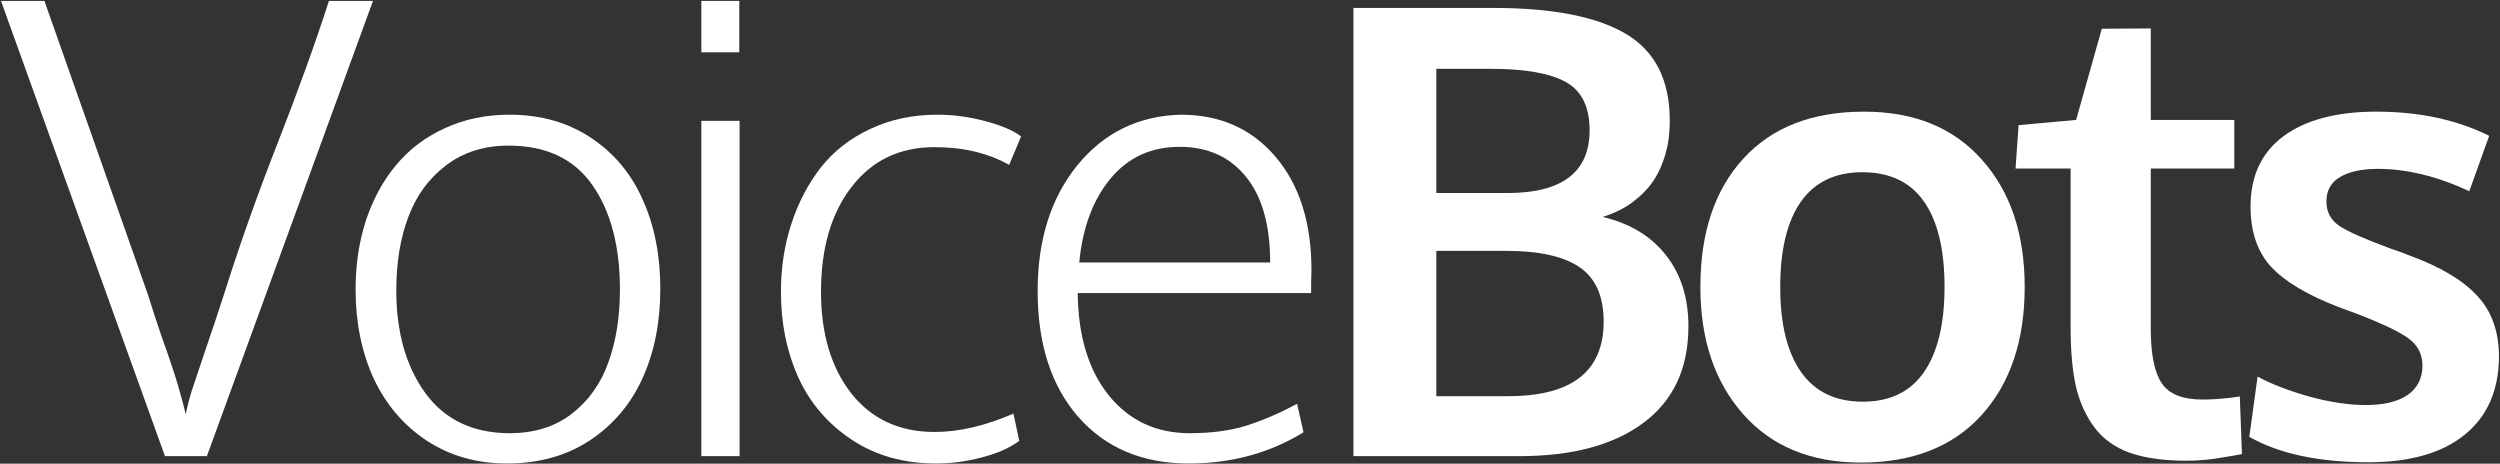
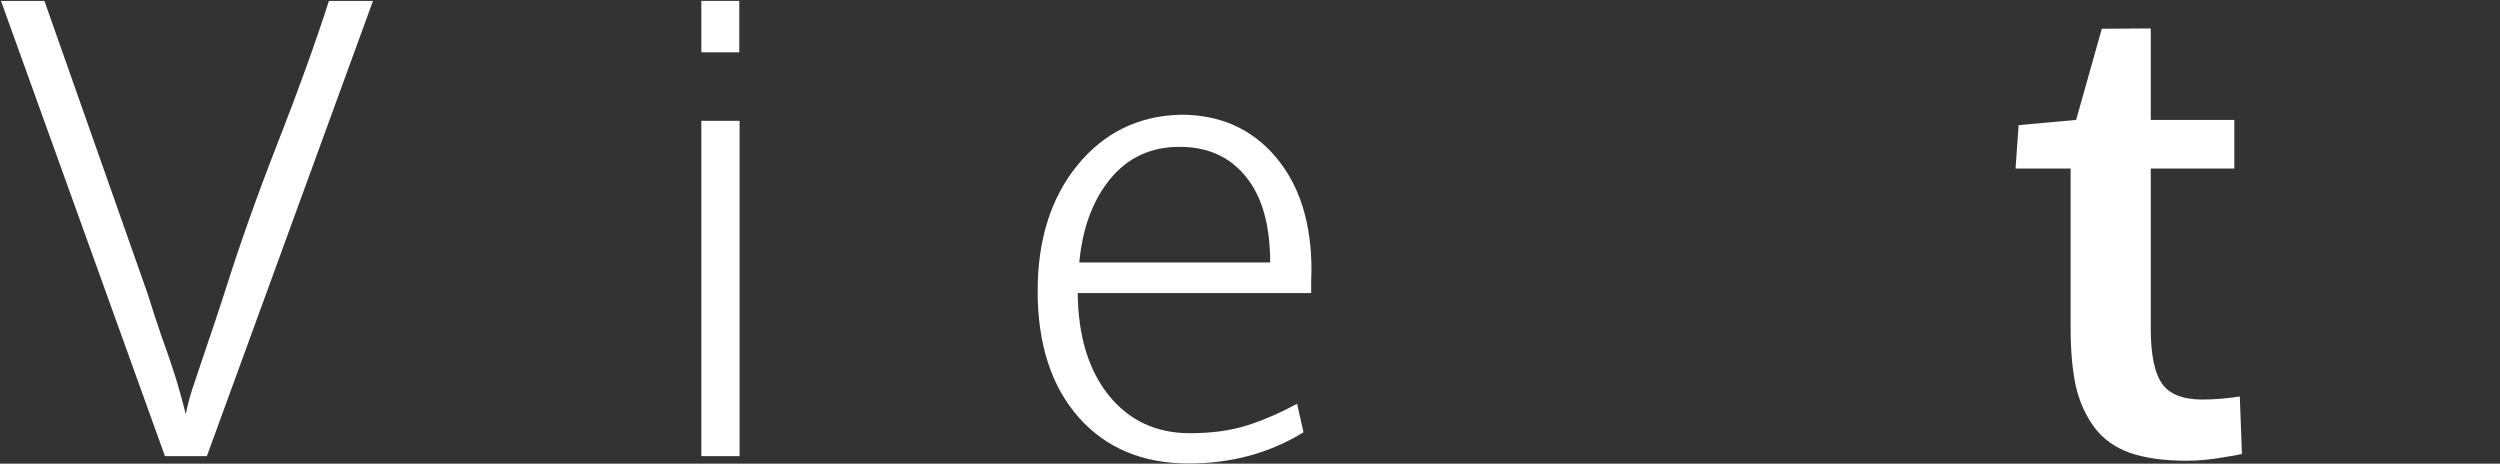
<svg xmlns="http://www.w3.org/2000/svg" width="1995" height="370" viewBox="0 0 1995 370" fill="none">
  <rect x="0" y="0" width="1995" height="370" fill="#333333" stroke="none" />
-   <path d="M1889.93 368.883C1850.38 368.883 1818.72 362.128 1794.96 348.619L1801.55 300.523C1812.29 306.383 1825.96 311.673 1842.57 316.393C1859.17 320.95 1874.3 323.229 1887.98 323.229C1902.14 323.229 1913.12 320.624 1920.94 315.416C1928.91 310.045 1932.98 302.232 1933.14 291.979C1933.14 282.701 1929.4 275.377 1921.91 270.006C1914.59 264.635 1900.51 257.962 1879.68 249.986C1872.51 247.382 1867.88 245.673 1865.76 244.859C1841.02 235.257 1823.2 224.596 1812.29 212.877C1801.39 200.995 1795.94 184.964 1795.94 164.781C1795.94 140.367 1804.72 121.65 1822.3 108.629C1840.04 95.608 1864.7 89.098 1896.28 89.098C1930.46 89.098 1960.49 95.527 1986.37 108.385L1970.5 152.574C1944.94 140.693 1920.61 134.752 1897.5 134.752C1884.64 134.752 1874.55 136.949 1867.22 141.344C1860.06 145.576 1856.48 152.086 1856.48 160.875C1856.48 169.176 1859.98 175.686 1866.98 180.406C1873.98 184.964 1887.65 190.986 1908 198.473C1908.65 198.635 1910.76 199.368 1914.34 200.67C1917.92 201.972 1920.69 203.03 1922.64 203.844C1947.22 212.796 1965.29 223.538 1976.84 236.07C1988.4 248.44 1994.18 264.635 1994.18 284.654C1994.01 311.51 1984.9 332.262 1966.83 346.91C1948.77 361.559 1923.13 368.883 1889.93 368.883Z" fill="white" />
  <path d="M1745.12 367.662C1726.9 367.662 1711.68 365.546 1699.47 361.314C1687.43 356.92 1677.99 350.084 1671.15 340.807C1664.31 331.529 1659.43 320.624 1656.5 308.092C1653.74 295.396 1652.35 279.771 1652.35 261.217V134.508H1608.41L1610.85 99.84L1656.75 95.689L1677.25 22.936L1716.32 22.691V95.689H1782.97V134.508H1716.32V262.438C1716.32 282.783 1719.25 297.268 1725.11 305.895C1730.96 314.521 1741.79 318.834 1757.58 318.834C1766.85 318.834 1776.78 318.02 1787.36 316.393L1789.07 362.291C1788.74 362.291 1786.71 362.698 1782.97 363.512C1779.39 364.163 1775.89 364.732 1772.47 365.221C1769.21 365.872 1764.98 366.441 1759.77 366.93C1754.57 367.418 1749.68 367.662 1745.12 367.662Z" fill="white" />
-   <path d="M1486.55 320.543C1508.2 320.543 1524.47 312.649 1535.38 296.861C1546.28 281.074 1551.74 258.45 1551.74 228.99C1551.74 199.205 1546.28 176.5 1535.38 160.875C1524.47 145.25 1508.04 137.438 1486.06 137.438C1464.42 137.438 1448.06 145.331 1436.99 161.119C1426.09 176.744 1420.63 199.449 1420.63 229.234C1420.63 258.531 1426.17 281.074 1437.23 296.861C1448.3 312.649 1464.74 320.543 1486.55 320.543ZM1484.84 369.127C1445.13 369.127 1413.88 356.269 1391.09 330.553C1368.31 304.837 1356.91 270.982 1356.91 228.99C1356.91 185.696 1368.31 151.598 1391.09 126.695C1413.88 101.63 1446.02 89.098 1487.53 89.098C1527.57 89.098 1558.9 101.874 1581.52 127.428C1604.31 152.818 1615.7 186.673 1615.7 228.99C1615.7 271.796 1604.23 305.895 1581.28 331.285C1558.33 356.513 1526.18 369.127 1484.84 369.127Z" fill="white" />
-   <path d="M1080.03 364V6.334H1191.6C1238.96 6.334 1274.28 13.251 1297.56 27.086C1320.83 40.921 1332.47 63.951 1332.47 96.178C1332.47 101.386 1332.14 106.513 1331.49 111.559C1330.84 116.604 1329.38 122.382 1327.1 128.893C1324.82 135.24 1321.81 141.018 1318.06 146.227C1314.32 151.435 1309.11 156.562 1302.44 161.607C1295.77 166.49 1287.95 170.315 1279 173.082C1301.14 178.453 1318.06 188.788 1329.78 204.088C1341.5 219.225 1347.36 237.942 1347.36 260.24C1347.36 293.932 1335.4 319.648 1311.47 337.389C1287.71 355.13 1254.75 364 1212.6 364H1080.03ZM1146.19 316.148H1203.56C1254.34 316.148 1279.73 296.292 1279.73 256.578C1279.73 236.559 1273.39 222.154 1260.69 213.365C1248 204.576 1228.38 200.182 1201.85 200.182H1146.19V316.148ZM1146.19 154.039H1202.83C1246.61 154.039 1268.5 137.356 1268.5 103.99C1268.5 85.273 1262.16 72.415 1249.46 65.416C1236.93 58.417 1216.91 54.918 1189.4 54.918H1146.19V154.039Z" fill="white" />
  <path d="M948.65 369.859C911.704 369.859 882.326 357.49 860.516 332.75C838.868 308.01 828.045 274.482 828.045 232.164C828.045 191.311 838.624 157.864 859.783 131.822C881.105 105.781 908.611 92.353 942.303 91.539C973.715 91.539 998.943 102.77 1017.99 125.23C1037.03 147.691 1046.55 177.802 1046.55 215.562C1046.55 217.027 1046.47 220.038 1046.31 224.596C1046.31 228.99 1046.31 232.083 1046.31 233.873H860.027C860.353 268.215 868.654 295.478 884.93 315.66C901.206 335.68 922.69 345.689 949.383 345.689C966.798 345.689 981.935 343.655 994.793 339.586C1007.65 335.517 1021.08 329.739 1035.08 322.252L1040.2 344.957C1013.18 361.559 982.667 369.859 948.65 369.859ZM861.248 209.459H1013.59C1013.59 179.674 1007.16 156.887 994.305 141.1C981.447 125.149 963.787 117.174 941.326 117.174C918.54 117.174 900.148 125.637 886.15 142.564C872.153 159.492 863.852 181.79 861.248 209.459Z" fill="white" />
-   <path d="M746.961 369.859C721.082 369.859 698.621 363.512 679.578 350.816C660.535 338.121 646.375 321.601 637.098 301.256C627.82 280.748 623.182 257.962 623.182 232.896C623.182 213.691 625.949 195.624 631.482 178.697C637.016 161.77 644.829 146.796 654.92 133.775C665.174 120.755 678.276 110.501 694.227 103.014C710.34 95.364 728.243 91.539 747.938 91.539C760.796 91.539 773.572 93.248 786.268 96.666C799.126 100.084 808.647 104.153 814.832 108.873L805.311 131.578C788.546 122.138 768.689 117.418 745.74 117.418C717.908 117.418 695.854 127.997 679.578 149.156C663.302 170.152 655.164 198.066 655.164 232.896C655.164 266.262 663.221 293.281 679.334 313.951C695.61 334.459 717.745 344.713 745.74 344.713C765.271 344.713 786.268 339.83 808.729 330.064L813.367 351.793C805.717 357.49 795.789 361.884 783.582 364.977C771.375 368.232 759.168 369.859 746.961 369.859Z" fill="white" />
  <path d="M559.676 364V96.422H590.193V364H559.676ZM559.676 41.734V0.719H589.949V41.734H559.676Z" fill="white" />
-   <path d="M406.814 345.689C426.346 345.689 442.785 340.562 456.131 330.309C469.64 319.892 479.406 306.22 485.428 289.293C491.613 272.366 494.705 252.916 494.705 230.943C494.705 196.438 487.381 168.688 472.732 147.691C458.084 126.695 435.786 116.197 405.838 116.197C386.307 116.197 369.624 121.487 355.789 132.066C342.117 142.483 332.107 156.236 325.76 173.326C319.412 190.253 316.238 209.703 316.238 231.676C316.238 265.042 323.969 292.385 339.432 313.707C355.057 335.029 377.518 345.689 406.814 345.689ZM404.617 369.859C380.366 369.859 358.963 363.756 340.408 351.549C322.016 339.342 307.938 322.822 298.172 301.988C288.569 280.992 283.768 257.311 283.768 230.943C283.768 211.087 286.535 192.695 292.068 175.768C297.765 158.678 305.822 143.948 316.238 131.578C326.655 119.046 339.594 109.28 355.057 102.281C370.519 95.12 387.69 91.539 406.57 91.539C431.635 91.539 453.364 97.724 471.756 110.094C490.148 122.301 503.901 138.821 513.016 159.654C522.293 180.325 526.932 203.925 526.932 230.455C526.932 257.148 522.212 280.911 512.771 301.744C503.331 322.577 489.253 339.179 470.535 351.549C451.818 363.756 429.845 369.859 404.617 369.859Z" fill="white" />
  <path d="M131.639 364L0.779 0.719H35.447L117.967 234.85C121.222 245.429 124.803 256.415 128.709 267.809C132.778 279.039 136.277 289.212 139.207 298.326C142.137 307.441 145.148 318.183 148.24 330.553C149.38 324.693 151.007 318.346 153.123 311.51C155.402 304.674 159.064 293.769 164.109 278.795C169.318 263.658 174.363 248.521 179.246 233.385C191.128 195.624 205.288 155.748 221.727 113.756C238.165 71.764 251.756 34.085 262.498 0.719H297.654L165.086 364H131.639Z" fill="white" />
</svg>